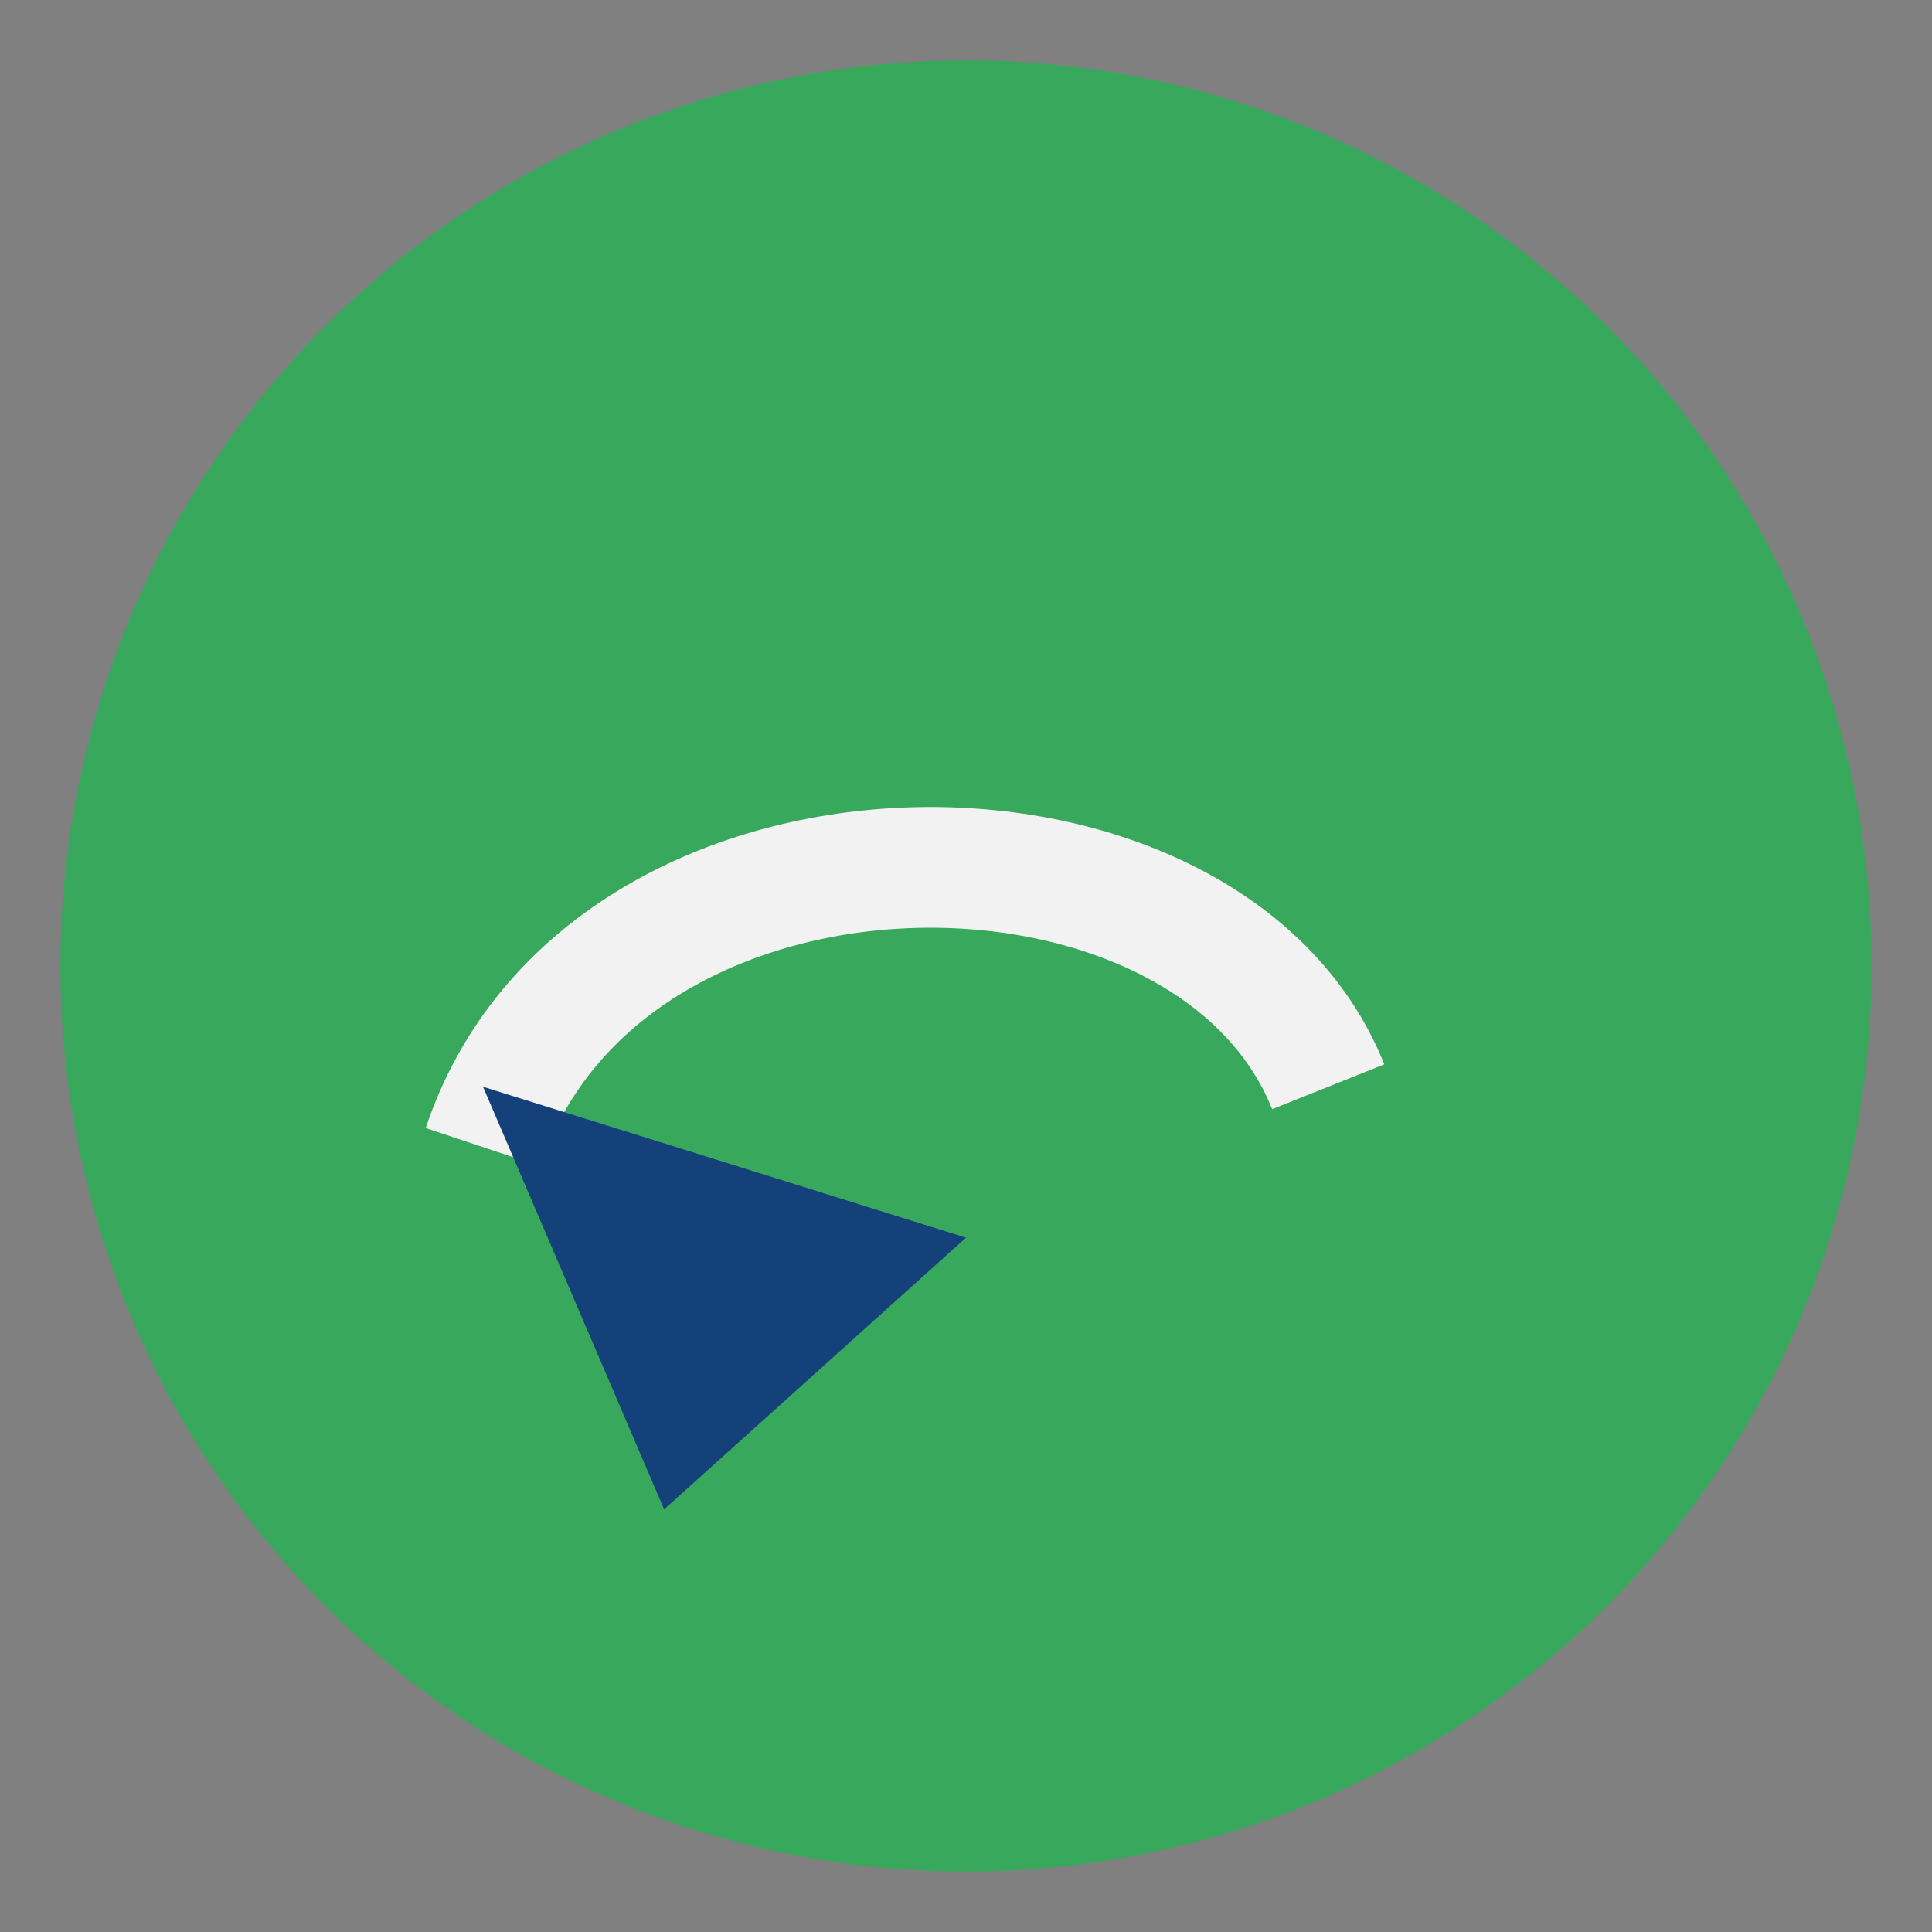
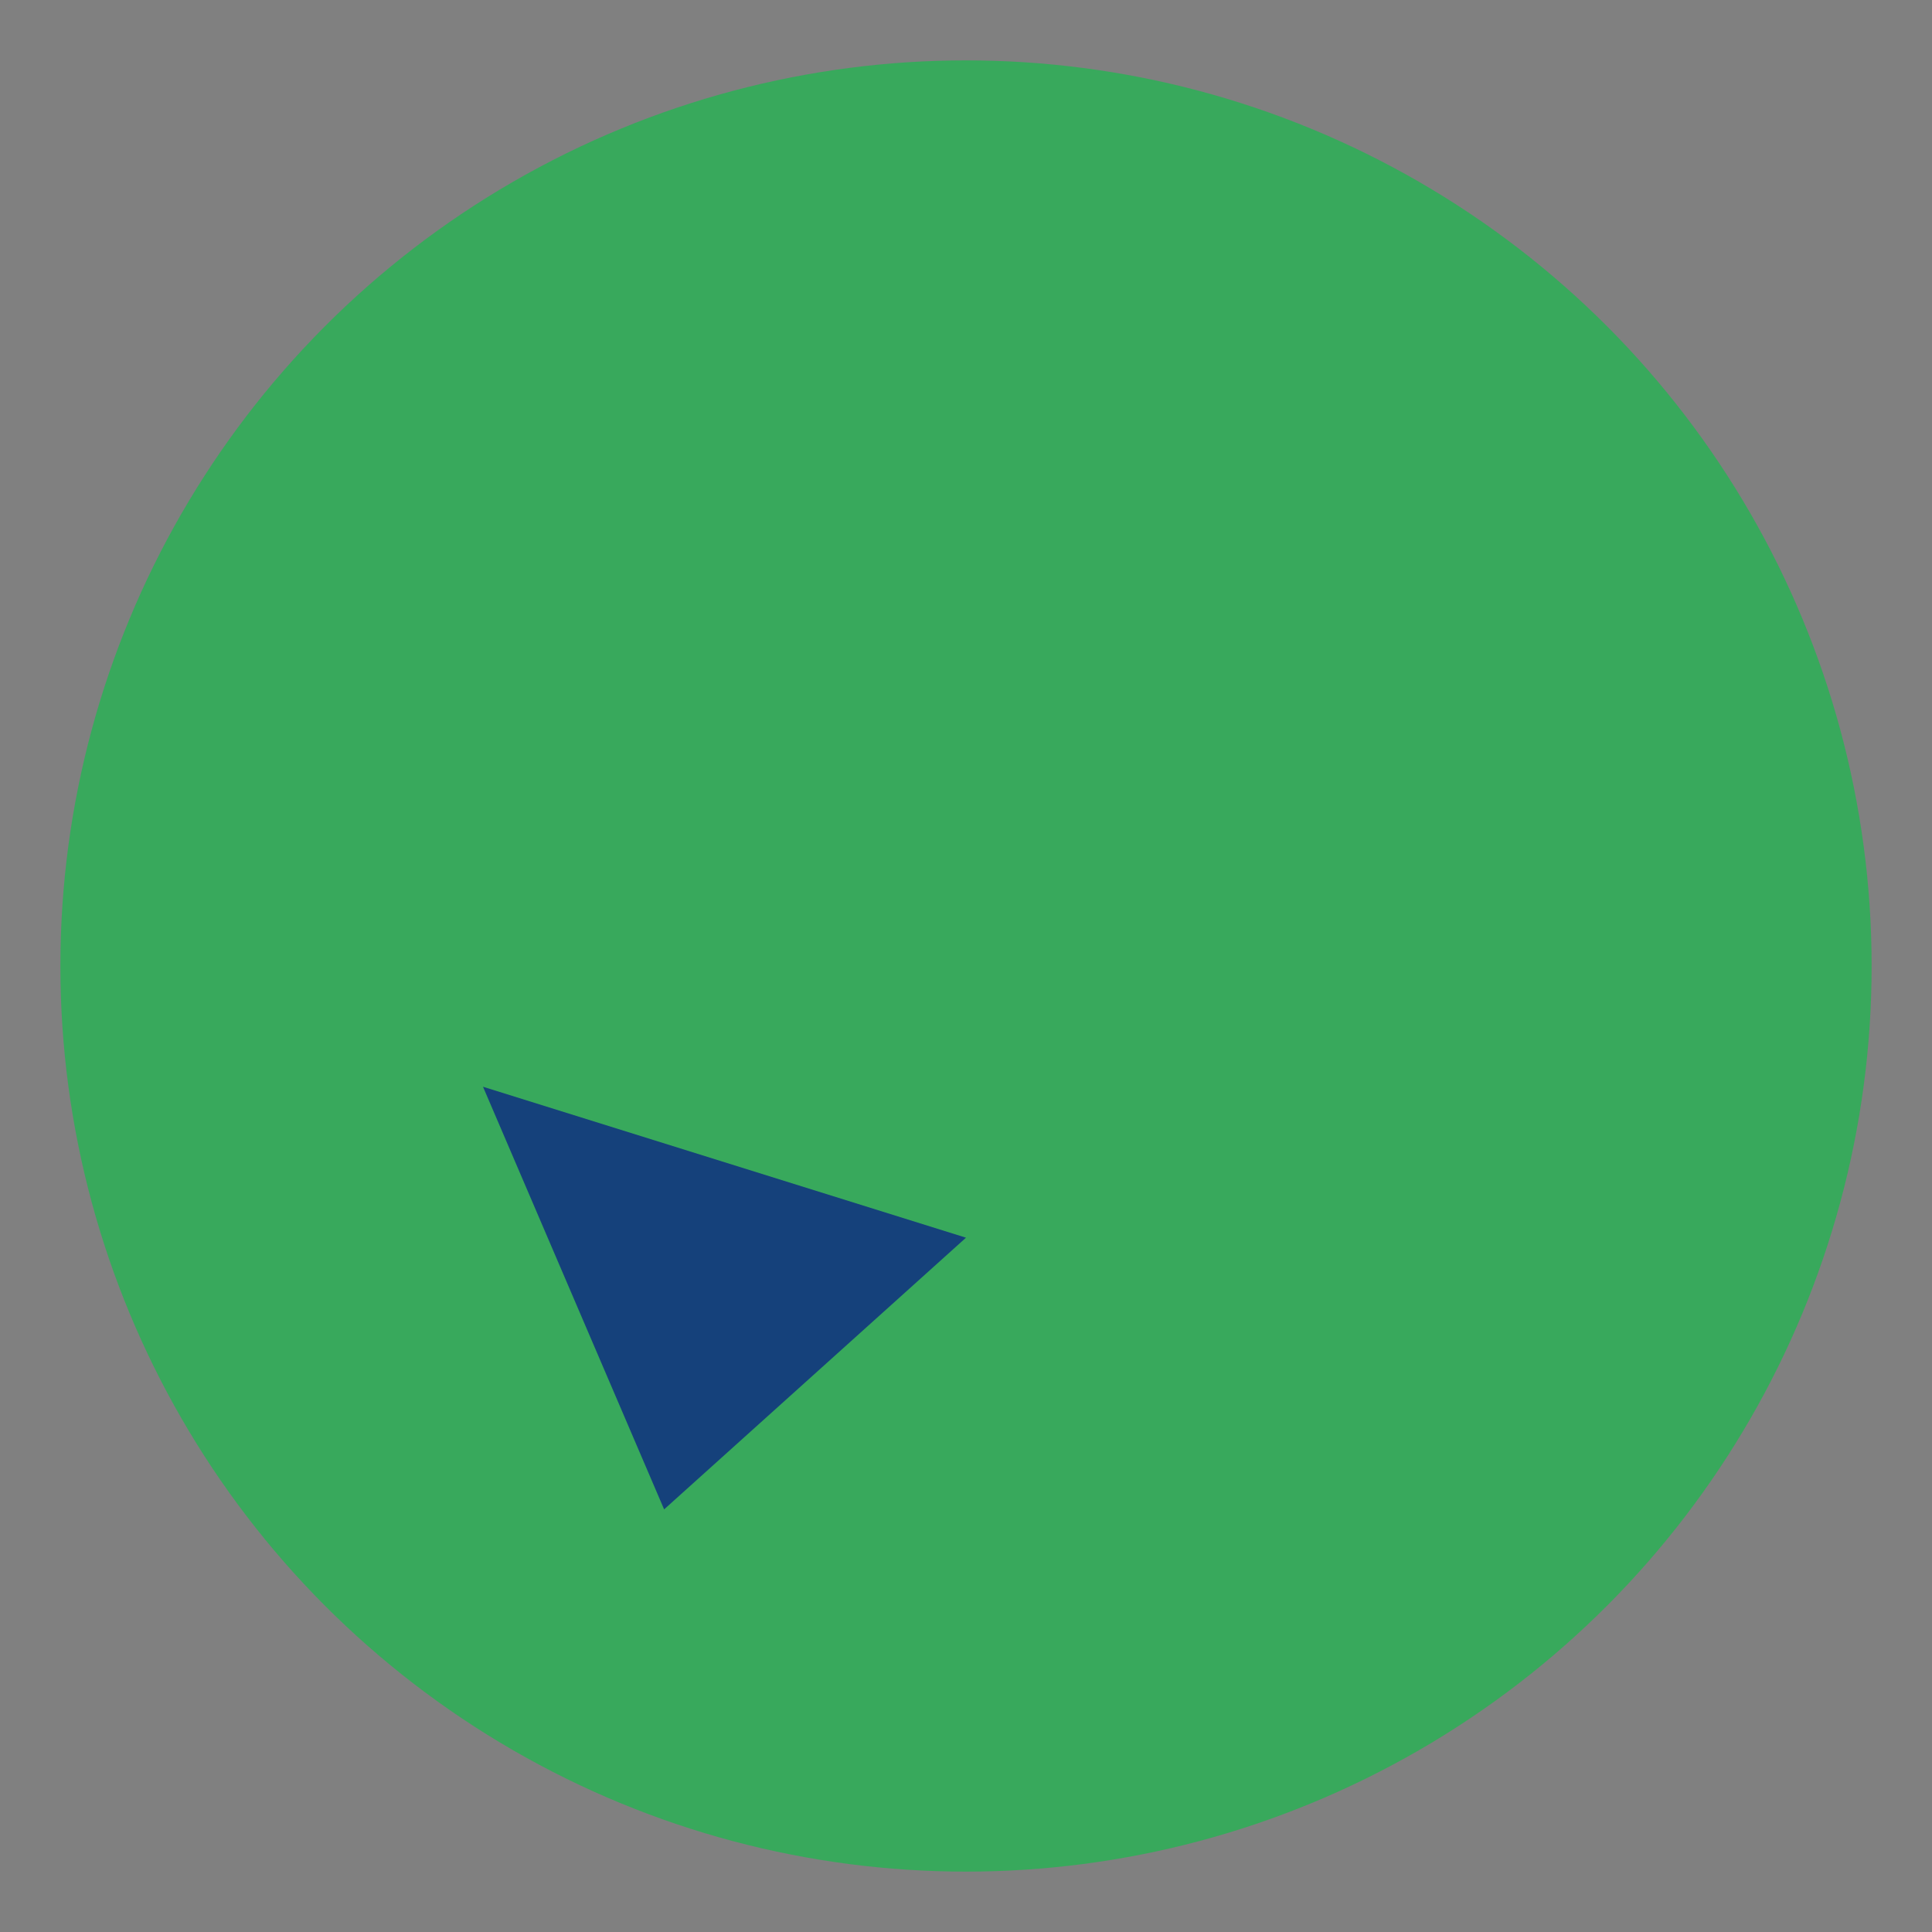
<svg xmlns="http://www.w3.org/2000/svg" width="32" height="32" viewBox="0 0 32 32">
  <rect x="0" y="0" width="32" height="32" fill="#808080" stroke="none" />
  <circle cx="16" cy="16" r="15" fill="#38A95C" />
-   <path d="M8 19c2-6 12-6 14-1" fill="none" stroke="#F2F2F2" stroke-width="2" />
-   <path d="M11 25l-3-7 8 2.5z" fill="#15417B" />
+   <path d="M11 25l-3-7 8 2.5" fill="#15417B" />
</svg>